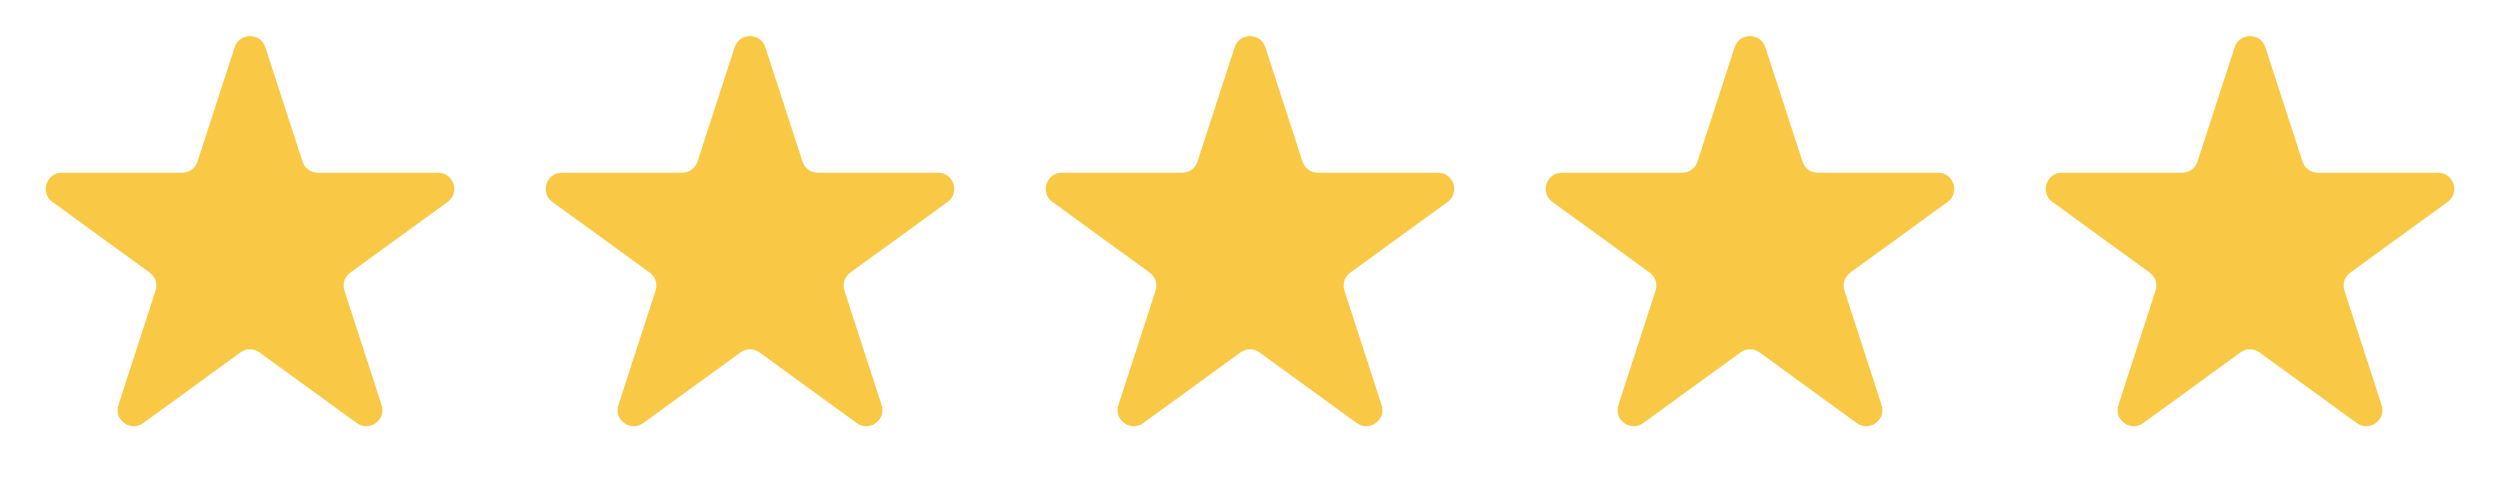
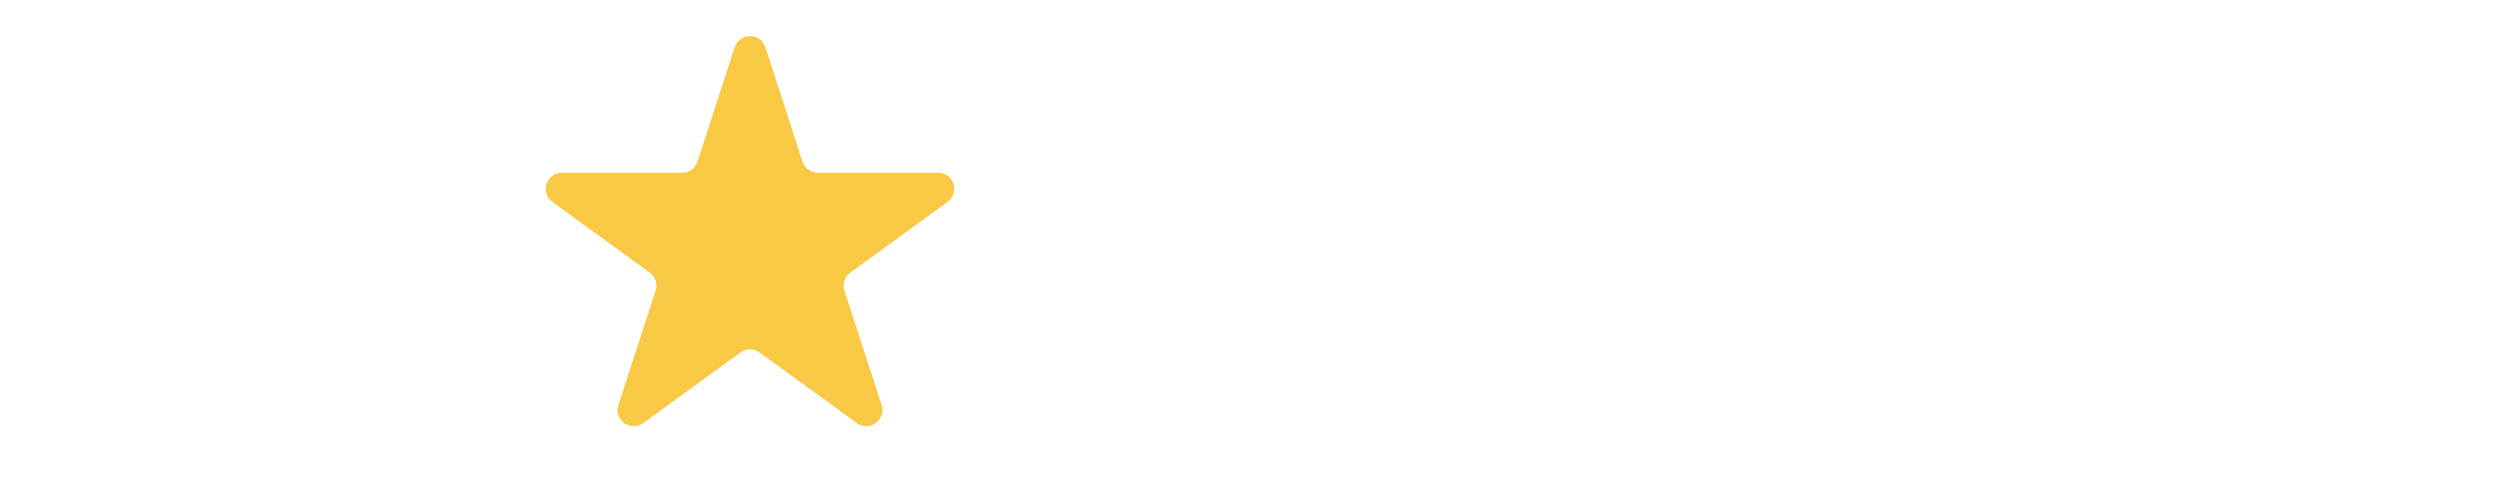
<svg xmlns="http://www.w3.org/2000/svg" width="155" height="31" viewBox="0 0 155 31" fill="none">
-   <path d="M14.549 2.927C14.848 2.006 16.152 2.006 16.451 2.927L18.756 10.019C18.889 10.431 19.273 10.71 19.706 10.71H27.164C28.132 10.71 28.535 11.95 27.752 12.519L21.718 16.902C21.368 17.157 21.221 17.608 21.355 18.02L23.66 25.113C23.959 26.034 22.904 26.8 22.121 26.231L16.088 21.848C15.737 21.593 15.263 21.593 14.912 21.848L8.879 26.231C8.096 26.8 7.041 26.034 7.34 25.113L9.645 18.02C9.779 17.608 9.632 17.157 9.282 16.902L3.249 12.519C2.465 11.95 2.868 10.71 3.836 10.71H11.293C11.727 10.71 12.111 10.431 12.245 10.019L14.549 2.927Z" fill="#F9C945" />
  <path d="M45.549 2.927C45.848 2.006 47.152 2.006 47.451 2.927L49.755 10.019C49.889 10.431 50.273 10.71 50.706 10.71H58.164C59.132 10.71 59.535 11.95 58.752 12.519L52.718 16.902C52.368 17.157 52.221 17.608 52.355 18.02L54.66 25.113C54.959 26.034 53.904 26.8 53.121 26.231L47.088 21.848C46.737 21.593 46.263 21.593 45.912 21.848L39.879 26.231C39.096 26.8 38.041 26.034 38.34 25.113L40.645 18.02C40.779 17.608 40.632 17.157 40.282 16.902L34.248 12.519C33.465 11.95 33.868 10.71 34.836 10.71H42.294C42.727 10.71 43.111 10.431 43.245 10.019L45.549 2.927Z" fill="#F9C945" />
-   <path d="M76.549 2.927C76.848 2.006 78.152 2.006 78.451 2.927L80.755 10.019C80.889 10.431 81.273 10.71 81.707 10.71H89.164C90.132 10.71 90.535 11.95 89.751 12.519L83.719 16.902C83.368 17.157 83.221 17.608 83.355 18.02L85.66 25.113C85.959 26.034 84.904 26.8 84.121 26.231L78.088 21.848C77.737 21.593 77.263 21.593 76.912 21.848L70.879 26.231C70.096 26.8 69.041 26.034 69.34 25.113L71.645 18.02C71.779 17.608 71.632 17.157 71.281 16.902L65.249 12.519C64.465 11.95 64.868 10.71 65.836 10.71H73.293C73.727 10.71 74.111 10.431 74.245 10.019L76.549 2.927Z" fill="#F9C945" />
-   <path d="M107.549 2.927C107.848 2.006 109.152 2.006 109.451 2.927L111.755 10.019C111.889 10.431 112.273 10.71 112.707 10.71H120.164C121.132 10.71 121.535 11.95 120.751 12.519L114.718 16.902C114.368 17.157 114.221 17.608 114.355 18.02L116.66 25.113C116.959 26.034 115.904 26.8 115.121 26.231L109.088 21.848C108.737 21.593 108.263 21.593 107.912 21.848L101.879 26.231C101.096 26.8 100.041 26.034 100.34 25.113L102.645 18.02C102.779 17.608 102.632 17.157 102.282 16.902L96.249 12.519C95.465 11.95 95.868 10.71 96.836 10.71H104.293C104.727 10.71 105.111 10.431 105.245 10.019L107.549 2.927Z" fill="#F9C945" />
-   <path d="M138.549 2.927C138.848 2.006 140.152 2.006 140.451 2.927L142.755 10.019C142.889 10.431 143.273 10.71 143.707 10.71H151.164C152.132 10.71 152.535 11.95 151.751 12.519L145.718 16.902C145.368 17.157 145.221 17.608 145.355 18.02L147.66 25.113C147.959 26.034 146.904 26.8 146.121 26.231L140.088 21.848C139.737 21.593 139.263 21.593 138.912 21.848L132.879 26.231C132.096 26.8 131.041 26.034 131.34 25.113L133.645 18.02C133.779 17.608 133.632 17.157 133.282 16.902L127.249 12.519C126.465 11.95 126.868 10.71 127.836 10.71H135.293C135.727 10.71 136.111 10.431 136.245 10.019L138.549 2.927Z" fill="#F9C945" />
</svg>